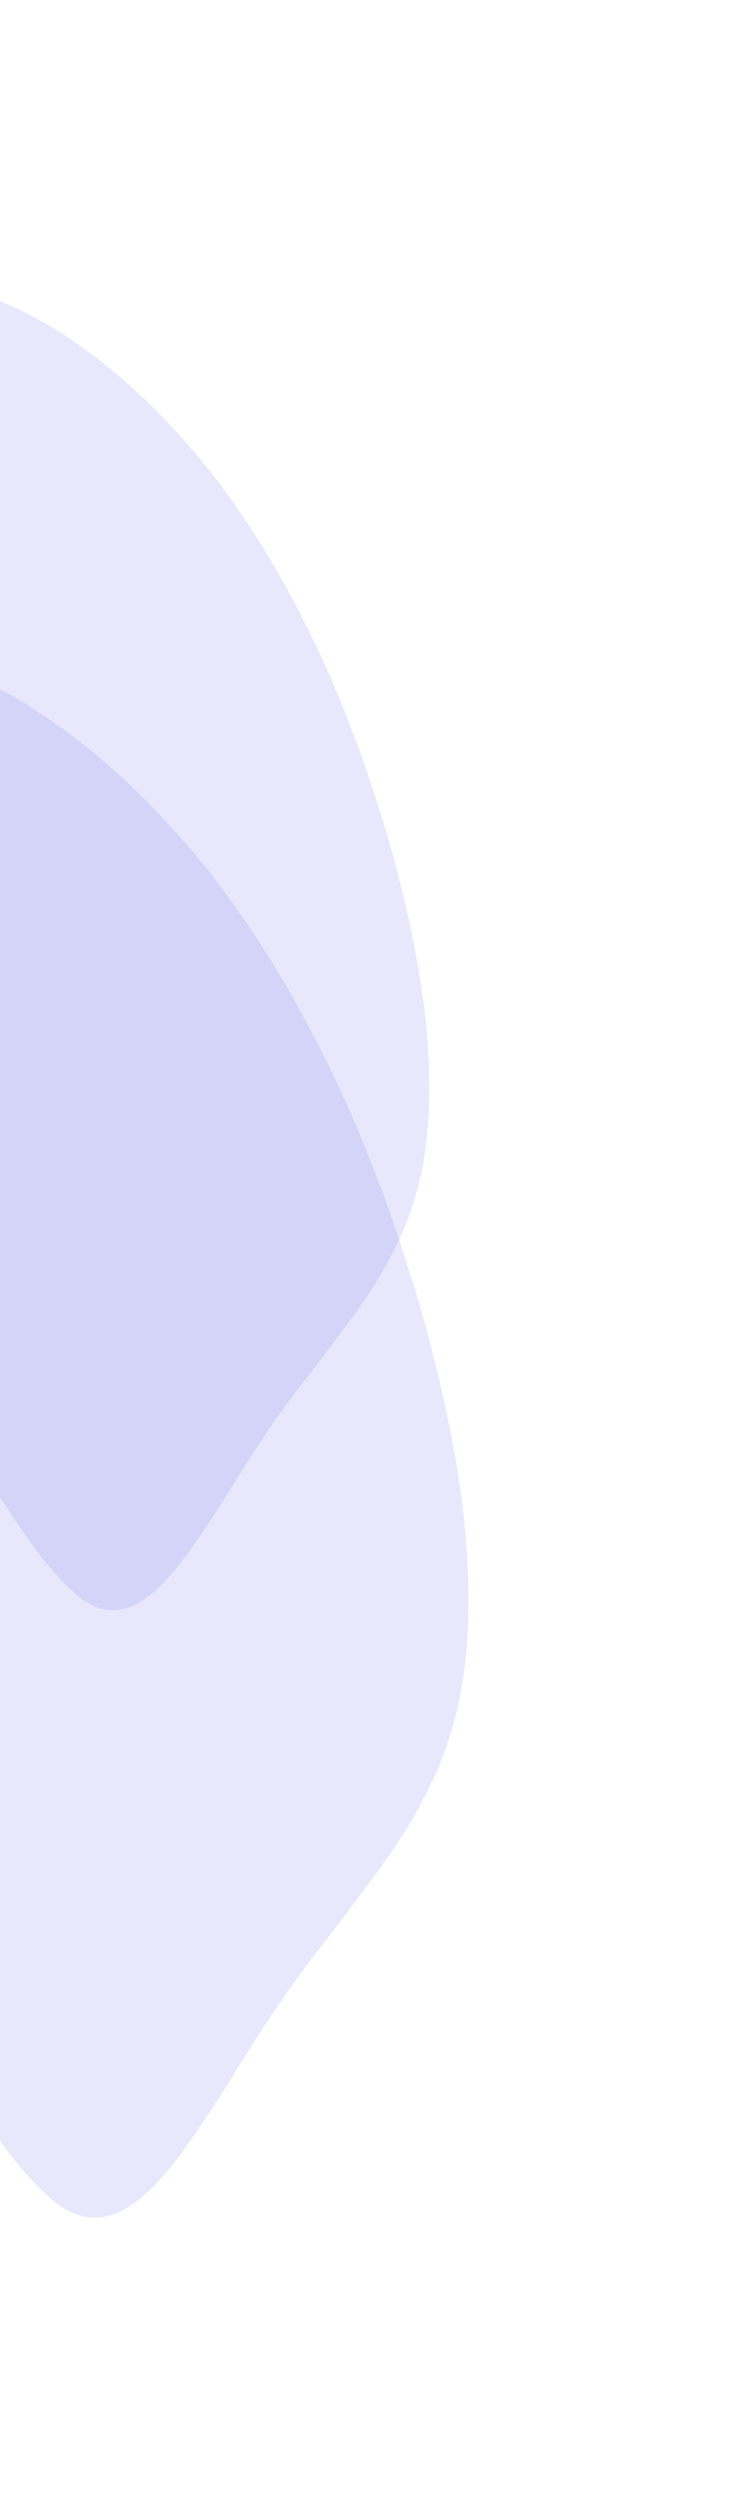
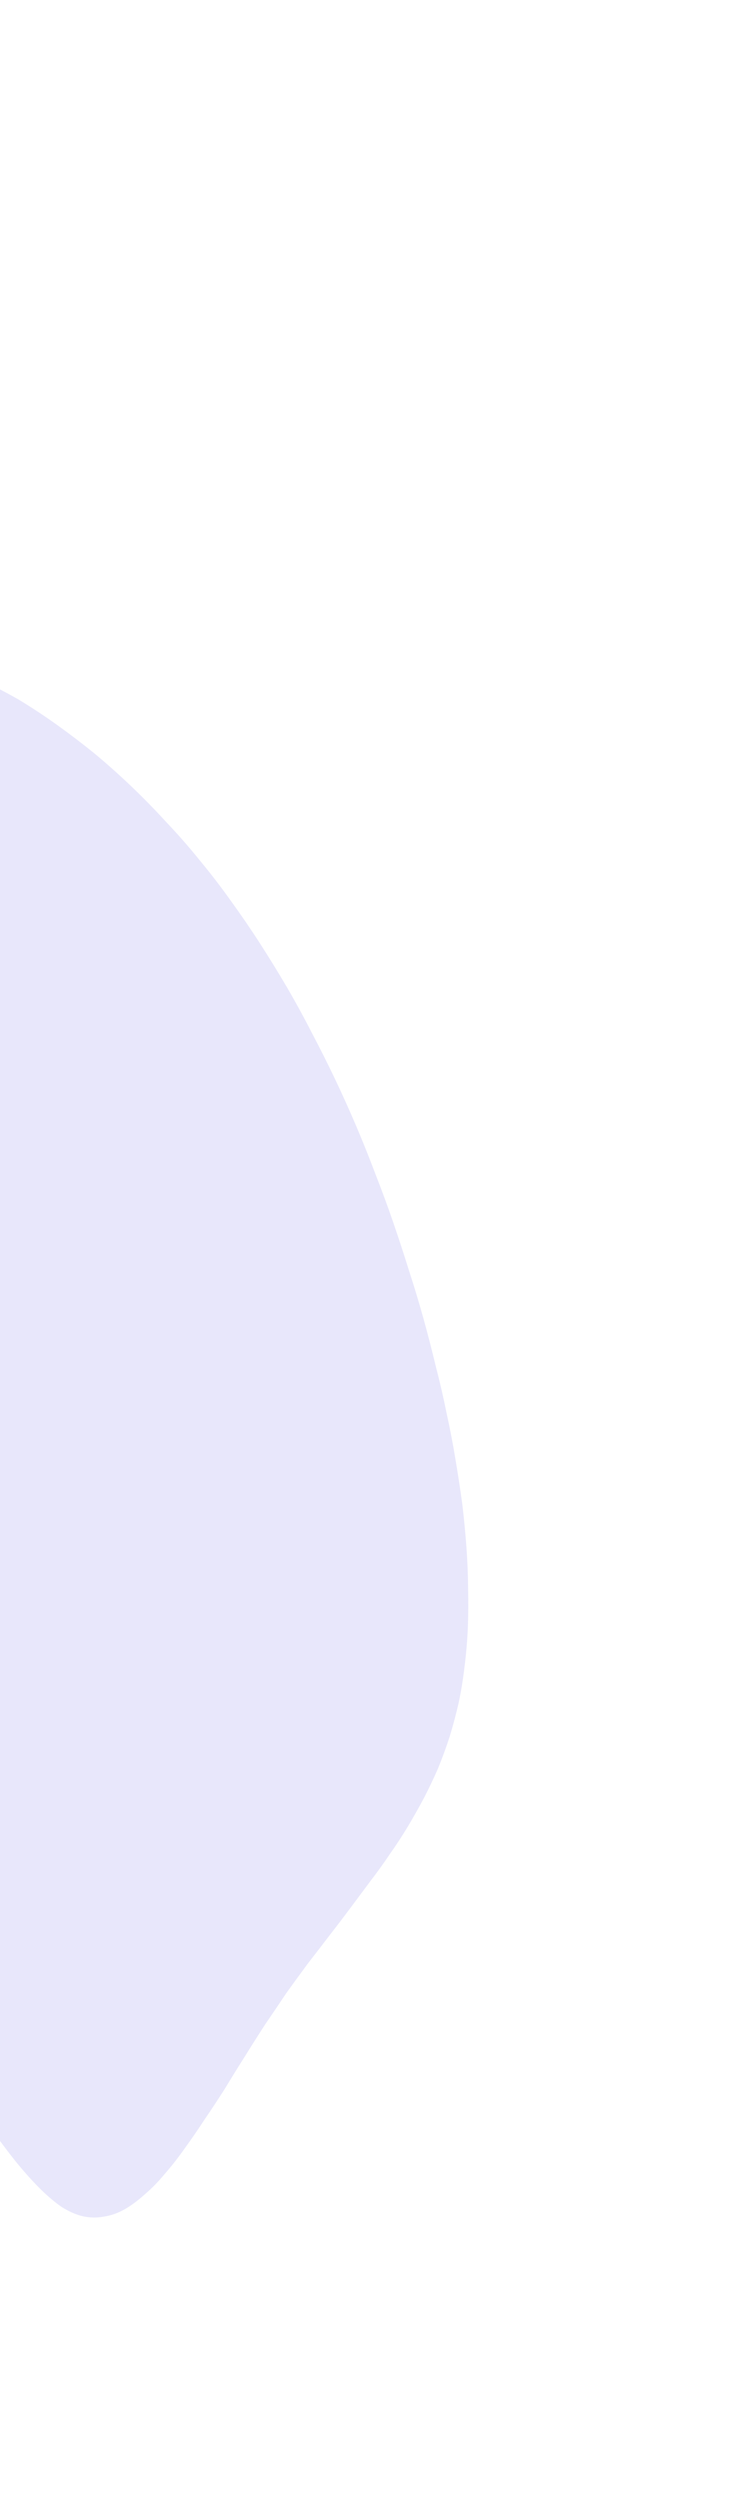
<svg xmlns="http://www.w3.org/2000/svg" width="347" height="1156" viewBox="0 0 347 1156" fill="none">
  <g filter="url(#filter0_f_0_1)">
-     <path fill-rule="evenodd" clip-rule="evenodd" d="M191.249 556.277C189.88 560.489 188.373 564.611 186.726 568.645C185.027 572.553 183.171 576.452 181.157 580.343C179.18 584.073 177.089 587.776 174.885 591.452C172.68 595.129 170.336 598.716 167.853 602.215C165.421 605.838 162.893 609.354 160.271 612.763C157.611 616.333 154.951 619.904 152.291 623.474C149.631 627.044 146.883 630.651 144.047 634.293C141.299 637.899 138.507 641.524 135.671 645.166C132.885 648.933 130.082 652.782 127.26 656.71C124.577 660.728 121.85 664.764 119.079 668.818C116.359 672.998 113.664 677.24 110.996 681.544C108.364 685.687 105.758 689.893 103.177 694.162C100.546 698.305 97.907 702.305 95.261 706.162C92.666 710.144 90.083 713.902 87.512 717.436C84.903 721.131 82.299 724.46 79.699 727.421C77.151 730.508 74.537 733.182 71.858 735.445C69.23 737.834 66.626 739.774 64.044 741.267C61.374 742.796 58.632 743.77 55.817 744.189C53.142 744.697 50.395 744.65 47.575 744.048C44.844 743.411 42.015 742.155 39.088 740.282C36.198 738.248 33.261 735.722 30.278 732.703C27.295 729.684 24.247 726.253 21.133 722.411C17.969 718.444 14.79 714.19 11.597 709.649C8.353 704.984 5.051 700.05 1.691 694.847C-1.707 689.806 -5.181 684.577 -8.732 679.16C-12.194 673.707 -15.815 668.245 -19.593 662.775C-23.284 657.269 -27.062 651.798 -30.929 646.364C-34.795 640.93 -38.769 635.613 -42.849 630.412C-46.966 625.373 -51.165 620.512 -55.445 615.831C-59.673 611.276 -64.046 606.998 -68.562 602.998C-73.027 599.123 -77.592 595.509 -82.257 592.154C-86.972 588.674 -91.718 585.498 -96.494 582.627C-101.321 579.631 -106.16 576.858 -111.01 574.31C-115.911 571.636 -120.875 569.061 -125.902 566.584C-130.84 564.072 -135.753 561.622 -140.64 559.235C-145.578 556.722 -150.516 554.21 -155.455 551.697C-160.305 549.149 -165.162 546.457 -170.026 543.622C-174.751 540.876 -179.464 537.906 -184.166 534.713C-188.868 531.519 -193.495 528.003 -198.049 524.164C-202.551 520.451 -206.909 516.46 -211.124 512.191C-215.389 507.796 -219.555 503.142 -223.621 498.227C-227.548 493.402 -231.331 488.299 -234.97 482.918C-238.646 477.699 -242.109 472.246 -245.358 466.559C-248.607 460.873 -251.61 455.159 -254.367 449.418C-257.086 443.515 -259.534 437.648 -261.711 431.815C-263.938 425.858 -265.868 419.998 -267.501 414.236C-269.097 408.313 -270.325 402.532 -271.187 396.893C-272.1 391.129 -272.646 385.508 -272.825 380.028C-272.952 374.674 -272.713 369.463 -272.107 364.393C-271.449 359.449 -270.355 354.692 -268.825 350.122C-267.382 345.588 -265.503 341.24 -263.187 337.08C-260.959 332.956 -258.409 328.992 -255.536 325.188C-252.662 321.385 -249.492 317.679 -246.024 314.071C-242.644 310.499 -239.011 307.042 -235.125 303.702C-231.29 300.236 -227.316 296.859 -223.202 293.572C-219 290.249 -214.754 286.907 -210.464 283.548C-206.174 280.188 -201.839 276.811 -197.461 273.415C-192.994 269.984 -188.623 266.445 -184.347 262.799C-179.983 259.117 -175.714 255.328 -171.54 251.431C-167.366 247.535 -163.313 243.469 -159.381 239.233C-155.5 234.871 -151.689 230.465 -147.947 226.015C-144.294 221.601 -140.691 217.061 -137.14 212.396C-133.626 207.893 -130.138 203.326 -126.675 198.697C-123.3 194.105 -119.919 189.655 -116.53 185.349C-113.104 180.881 -109.715 176.575 -106.364 172.43C-102.924 168.249 -99.47 164.354 -96.002 160.746C-92.497 156.977 -88.978 153.494 -85.445 150.298C-81.772 147.19 -78.016 144.414 -74.176 141.969C-70.387 139.399 -66.463 137.285 -62.405 135.627C-58.346 133.969 -54.153 132.768 -49.824 132.023C-45.496 131.278 -41.014 130.908 -36.378 130.915C-31.78 131.082 -27.073 131.643 -22.256 132.598C-17.49 133.428 -12.659 134.669 -7.763 136.322C-2.727 138.064 2.278 140.111 7.253 142.462C12.229 144.814 17.262 147.433 22.354 150.322C27.409 153.371 32.408 156.662 37.351 160.196C42.295 163.729 47.227 167.486 52.147 171.467C56.979 175.484 61.755 179.743 66.476 184.243C71.197 188.744 75.793 193.442 80.263 198.338C84.77 203.072 89.108 208.021 93.277 213.186C97.534 218.315 101.595 223.596 105.462 229.03C109.468 234.553 113.298 240.149 116.951 245.816C120.604 251.484 124.125 257.205 127.513 262.981C130.953 268.881 134.216 274.854 137.302 280.899C140.477 286.908 143.52 292.971 146.43 299.088C149.34 305.205 152.118 311.376 154.764 317.601C157.409 323.826 159.922 330.105 162.303 336.439C164.772 342.736 167.083 349.024 169.236 355.304C171.389 361.584 173.454 367.901 175.431 374.253C177.445 380.444 179.326 386.688 181.076 392.988C182.773 399.161 184.358 405.308 185.828 411.429C187.438 417.639 188.838 423.715 190.03 429.657C191.361 435.689 192.509 441.649 193.473 447.538C194.488 453.552 195.382 459.397 196.155 465.071C196.841 470.782 197.387 476.404 197.793 481.936C198.2 487.468 198.423 492.93 198.462 498.32C198.59 503.674 198.553 508.876 198.35 513.926C198.111 519.138 197.681 524.135 197.061 528.918C196.492 533.826 195.732 538.52 194.782 542.999C193.744 547.514 192.566 551.94 191.249 556.277Z" fill="#6562E8" fill-opacity="0.15" />
-   </g>
+     </g>
  <g filter="url(#filter1_f_0_1)">
    <path fill-rule="evenodd" clip-rule="evenodd" d="M208.055 803.032C206.438 808.008 204.657 812.878 202.711 817.643C200.705 822.26 198.512 826.866 196.133 831.463C193.797 835.869 191.327 840.244 188.723 844.587C186.119 848.931 183.35 853.169 180.416 857.301C177.542 861.582 174.557 865.736 171.458 869.763C168.316 873.981 165.174 878.199 162.032 882.417C158.889 886.634 155.643 890.895 152.292 895.198C149.046 899.458 145.747 903.74 142.397 908.042C139.106 912.493 135.794 917.04 132.46 921.681C129.291 926.428 126.069 931.196 122.796 935.985C119.582 940.922 116.399 945.933 113.247 951.019C110.138 955.913 107.059 960.882 104.01 965.924C100.901 970.819 97.784 975.545 94.658 980.101C91.593 984.805 88.542 989.245 85.504 993.42C82.422 997.786 79.345 1001.72 76.274 1005.22C73.263 1008.86 70.176 1012.02 67.011 1014.7C63.907 1017.52 60.829 1019.81 57.779 1021.57C54.625 1023.38 51.386 1024.53 48.061 1025.02C44.9 1025.63 41.655 1025.57 38.324 1024.86C35.097 1024.11 31.755 1022.62 28.297 1020.41C24.883 1018.01 21.414 1015.02 17.89 1011.46C14.366 1007.89 10.765 1003.84 7.086 999.297C3.348 994.61 -0.408 989.585 -4.18 984.221C-8.012 978.709 -11.913 972.88 -15.883 966.734C-19.896 960.778 -24 954.601 -28.195 948.201C-32.286 941.759 -36.563 935.307 -41.027 928.845C-45.386 922.34 -49.85 915.878 -54.418 909.458C-58.986 903.039 -63.68 896.757 -68.5 890.613C-73.364 884.659 -78.324 878.918 -83.38 873.388C-88.376 868.006 -93.541 862.952 -98.877 858.227C-104.152 853.649 -109.544 849.379 -115.055 845.416C-120.626 841.305 -126.233 837.553 -131.875 834.161C-137.577 830.622 -143.293 827.346 -149.023 824.336C-154.813 821.177 -160.677 818.135 -166.616 815.209C-172.45 812.241 -178.253 809.347 -184.027 806.526C-189.861 803.558 -195.695 800.59 -201.529 797.622C-207.258 794.611 -212.996 791.431 -218.743 788.082C-224.324 784.838 -229.893 781.33 -235.447 777.557C-241.001 773.784 -246.468 769.63 -251.848 765.096C-257.166 760.709 -262.315 755.994 -267.294 750.95C-272.333 745.759 -277.255 740.26 -282.058 734.454C-286.697 728.754 -291.166 722.726 -295.466 716.369C-299.808 710.202 -303.899 703.76 -307.737 697.043C-311.576 690.325 -315.123 683.575 -318.38 676.792C-321.593 669.819 -324.485 662.888 -327.056 655.998C-329.687 648.96 -331.967 642.037 -333.896 635.23C-335.781 628.232 -337.233 621.403 -338.251 614.741C-339.329 607.932 -339.974 601.291 -340.185 594.818C-340.336 588.493 -340.054 582.336 -339.337 576.348C-338.561 570.507 -337.268 564.887 -335.46 559.488C-333.756 554.131 -331.536 548.996 -328.8 544.081C-326.168 539.208 -323.155 534.525 -319.761 530.032C-316.366 525.539 -312.621 521.161 -308.524 516.898C-304.531 512.678 -300.239 508.595 -295.648 504.649C-291.118 500.554 -286.423 496.565 -281.563 492.682C-276.599 488.755 -271.583 484.808 -266.515 480.839C-261.446 476.87 -256.326 472.88 -251.154 468.869C-245.877 464.815 -240.713 460.635 -235.661 456.327C-230.505 451.978 -225.462 447.501 -220.531 442.898C-215.6 438.295 -210.812 433.491 -206.167 428.487C-201.582 423.335 -197.079 418.13 -192.659 412.872C-188.343 407.657 -184.088 402.294 -179.893 396.783C-175.741 391.463 -171.62 386.069 -167.529 380.6C-163.543 375.174 -159.548 369.918 -155.544 364.831C-151.497 359.553 -147.494 354.465 -143.534 349.569C-139.471 344.629 -135.39 340.028 -131.294 335.766C-127.153 331.313 -122.995 327.198 -118.822 323.422C-114.483 319.751 -110.045 316.472 -105.509 313.583C-101.033 310.547 -96.397 308.049 -91.603 306.091C-86.808 304.133 -81.854 302.713 -76.74 301.833C-71.627 300.953 -66.332 300.516 -60.856 300.524C-55.424 300.722 -49.862 301.385 -44.172 302.513C-38.542 303.493 -32.835 304.959 -27.051 306.912C-21.102 308.97 -15.189 311.388 -9.311 314.166C-3.433 316.944 2.513 320.038 8.529 323.45C14.5 327.053 20.406 330.941 26.246 335.115C32.086 339.289 37.912 343.728 43.725 348.431C49.433 353.176 55.076 358.208 60.653 363.525C66.23 368.842 71.659 374.392 76.94 380.175C82.265 385.768 87.39 391.615 92.314 397.716C97.343 403.775 102.141 410.014 106.709 416.434C111.442 422.959 115.966 429.569 120.282 436.264C124.597 442.96 128.757 449.719 132.76 456.542C136.823 463.513 140.678 470.569 144.325 477.71C148.075 484.809 151.67 491.972 155.108 499.198C158.546 506.424 161.827 513.715 164.953 521.069C168.078 528.423 171.047 535.841 173.859 543.323C176.776 550.762 179.506 558.191 182.05 565.61C184.594 573.029 187.033 580.491 189.369 587.995C191.748 595.309 193.97 602.686 196.037 610.128C198.042 617.421 199.914 624.683 201.651 631.914C203.553 639.25 205.207 646.428 206.615 653.448C208.188 660.573 209.543 667.614 210.682 674.572C211.881 681.677 212.938 688.581 213.852 695.285C214.661 702.032 215.306 708.673 215.786 715.208C216.266 721.744 216.53 728.196 216.576 734.563C216.727 740.888 216.683 747.034 216.445 753C216.162 759.157 215.654 765.061 214.921 770.711C214.249 776.509 213.352 782.054 212.229 787.346C211.002 792.68 209.611 797.909 208.055 803.032Z" fill="#6562E8" fill-opacity="0.15" />
  </g>
  <defs>
    <filter id="filter0_f_0_1" x="-402.858" y="0.915" width="731.394" height="873.623" filterUnits="userSpaceOnUse" color-interpolation-filters="sRGB">
      <feFlood flood-opacity="0" result="BackgroundImageFix" />
      <feBlend mode="normal" in="SourceGraphic" in2="BackgroundImageFix" result="shape" />
      <feGaussianBlur stdDeviation="65" result="effect1_foregroundBlur_0_1" />
    </filter>
    <filter id="filter1_f_0_1" x="-470.225" y="170.524" width="816.889" height="984.913" filterUnits="userSpaceOnUse" color-interpolation-filters="sRGB">
      <feFlood flood-opacity="0" result="BackgroundImageFix" />
      <feBlend mode="normal" in="SourceGraphic" in2="BackgroundImageFix" result="shape" />
      <feGaussianBlur stdDeviation="65" result="effect1_foregroundBlur_0_1" />
    </filter>
  </defs>
</svg>